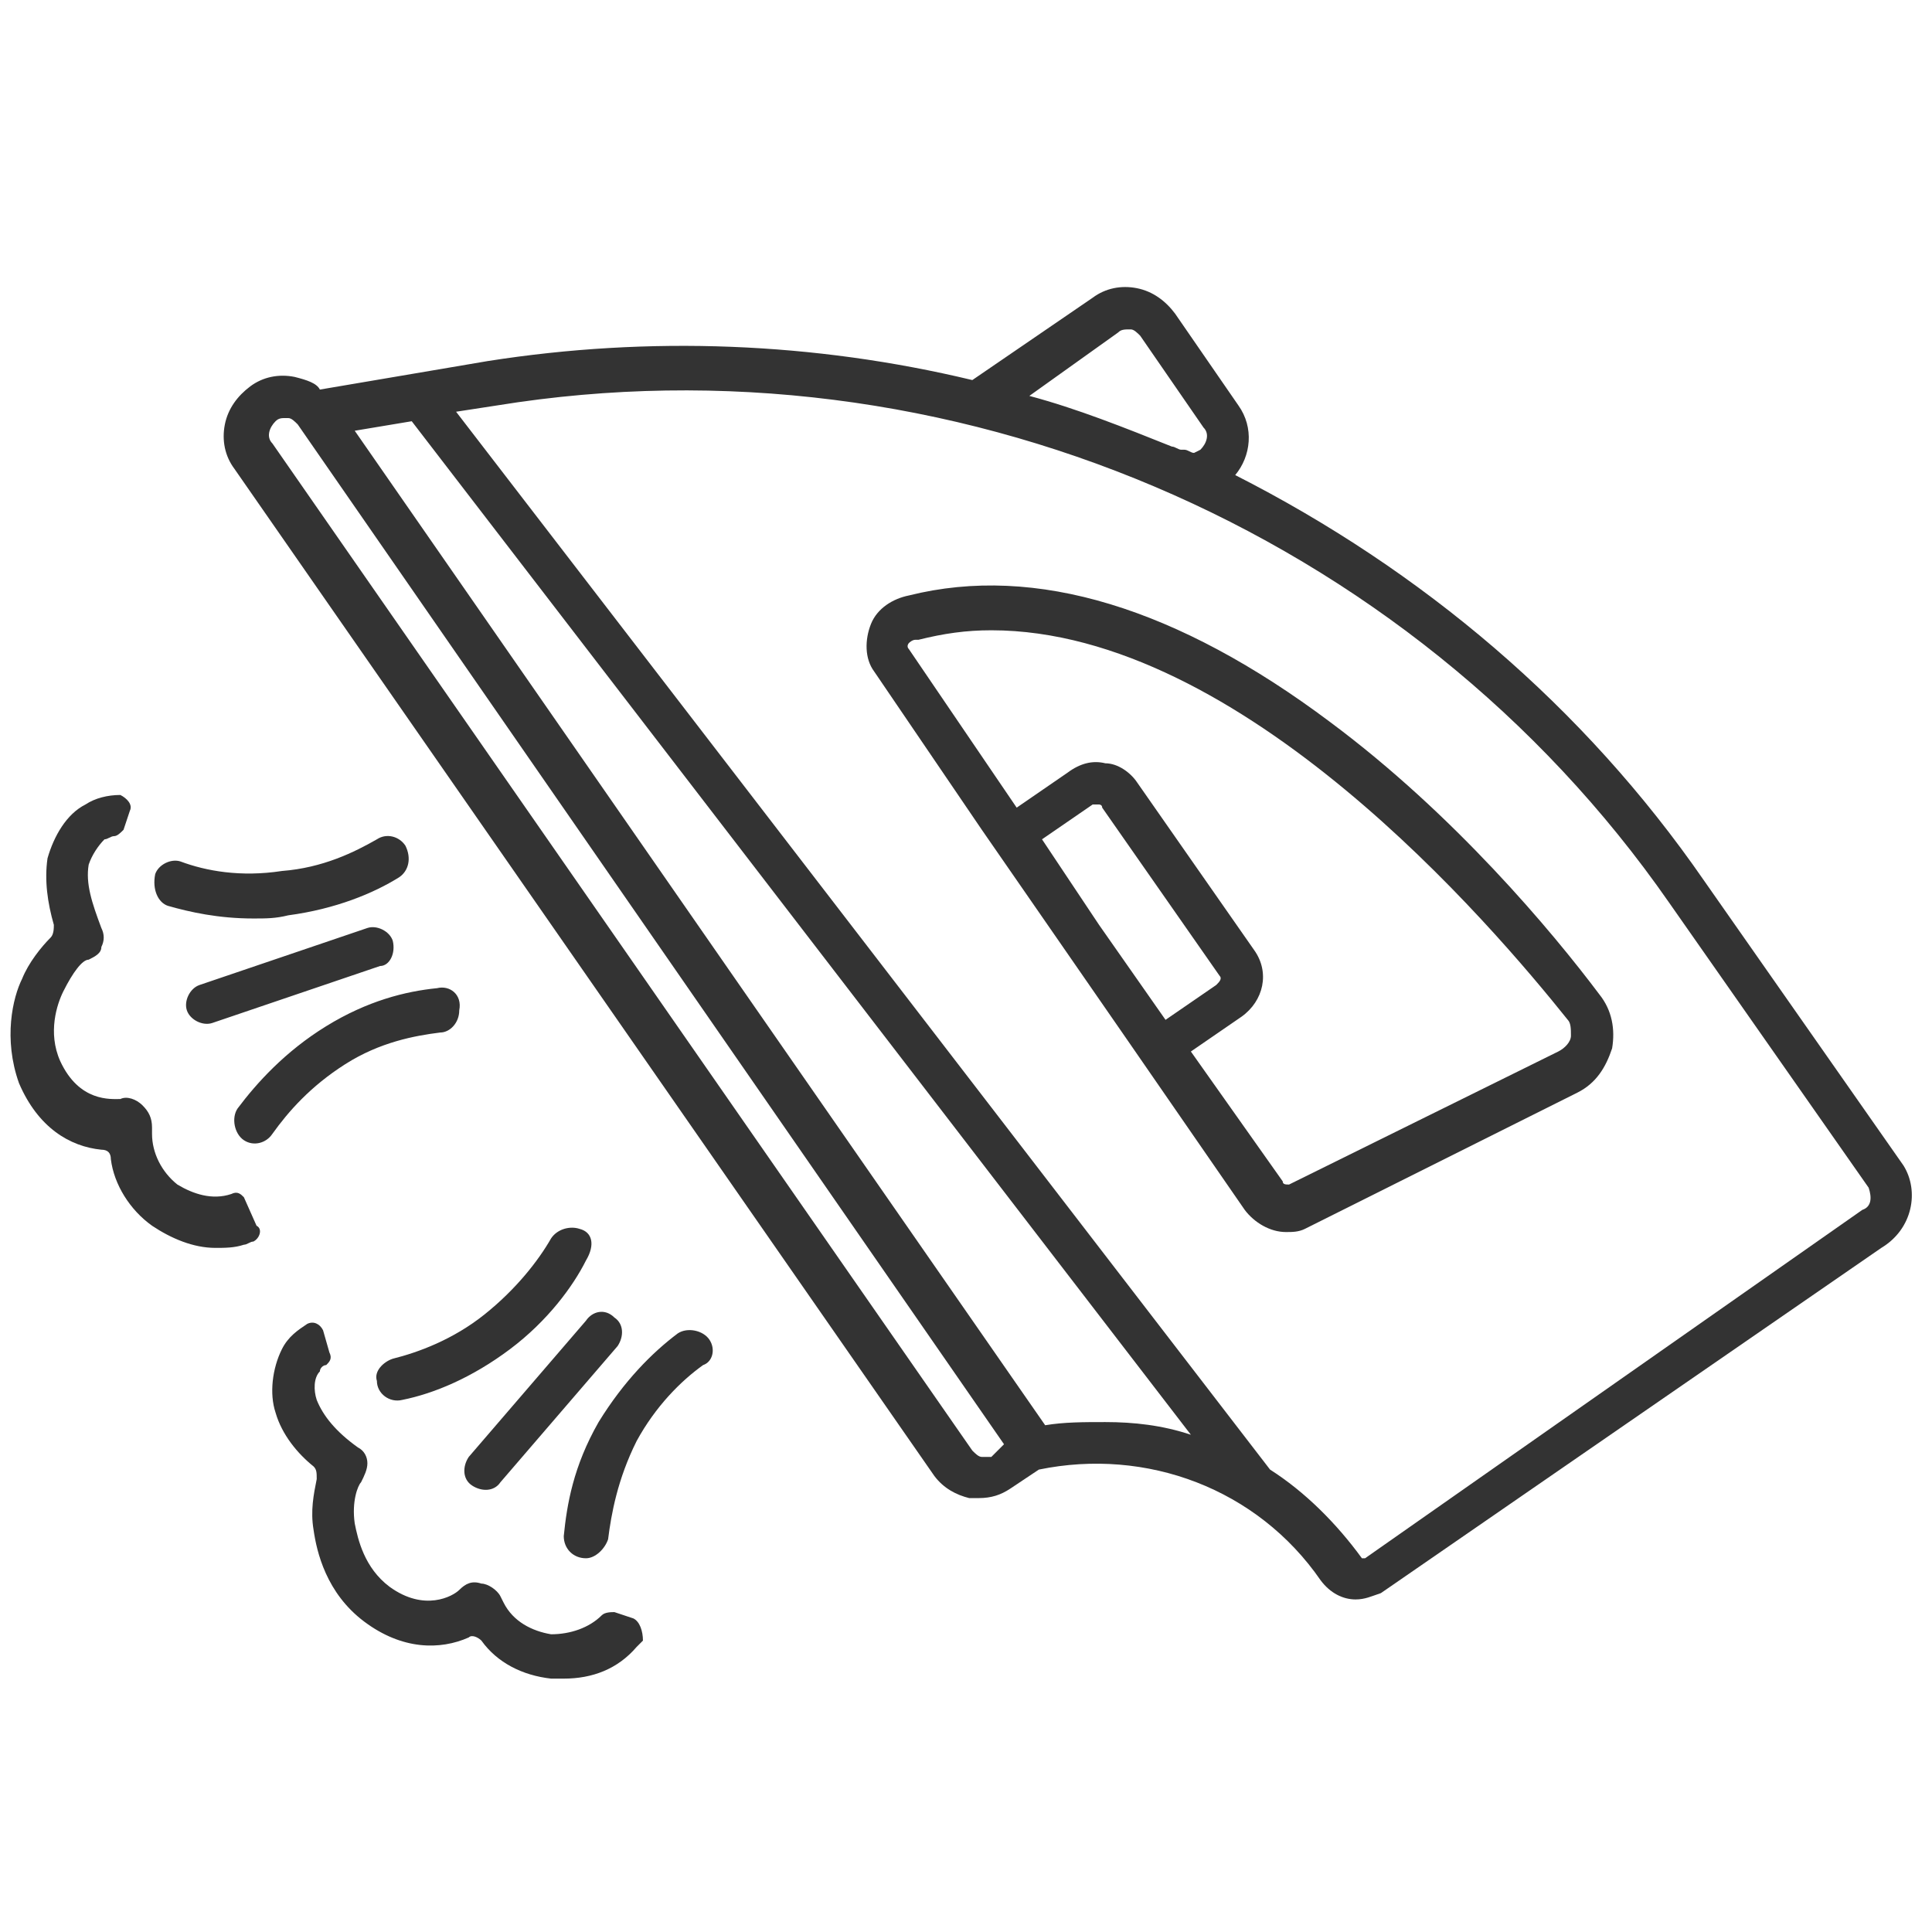
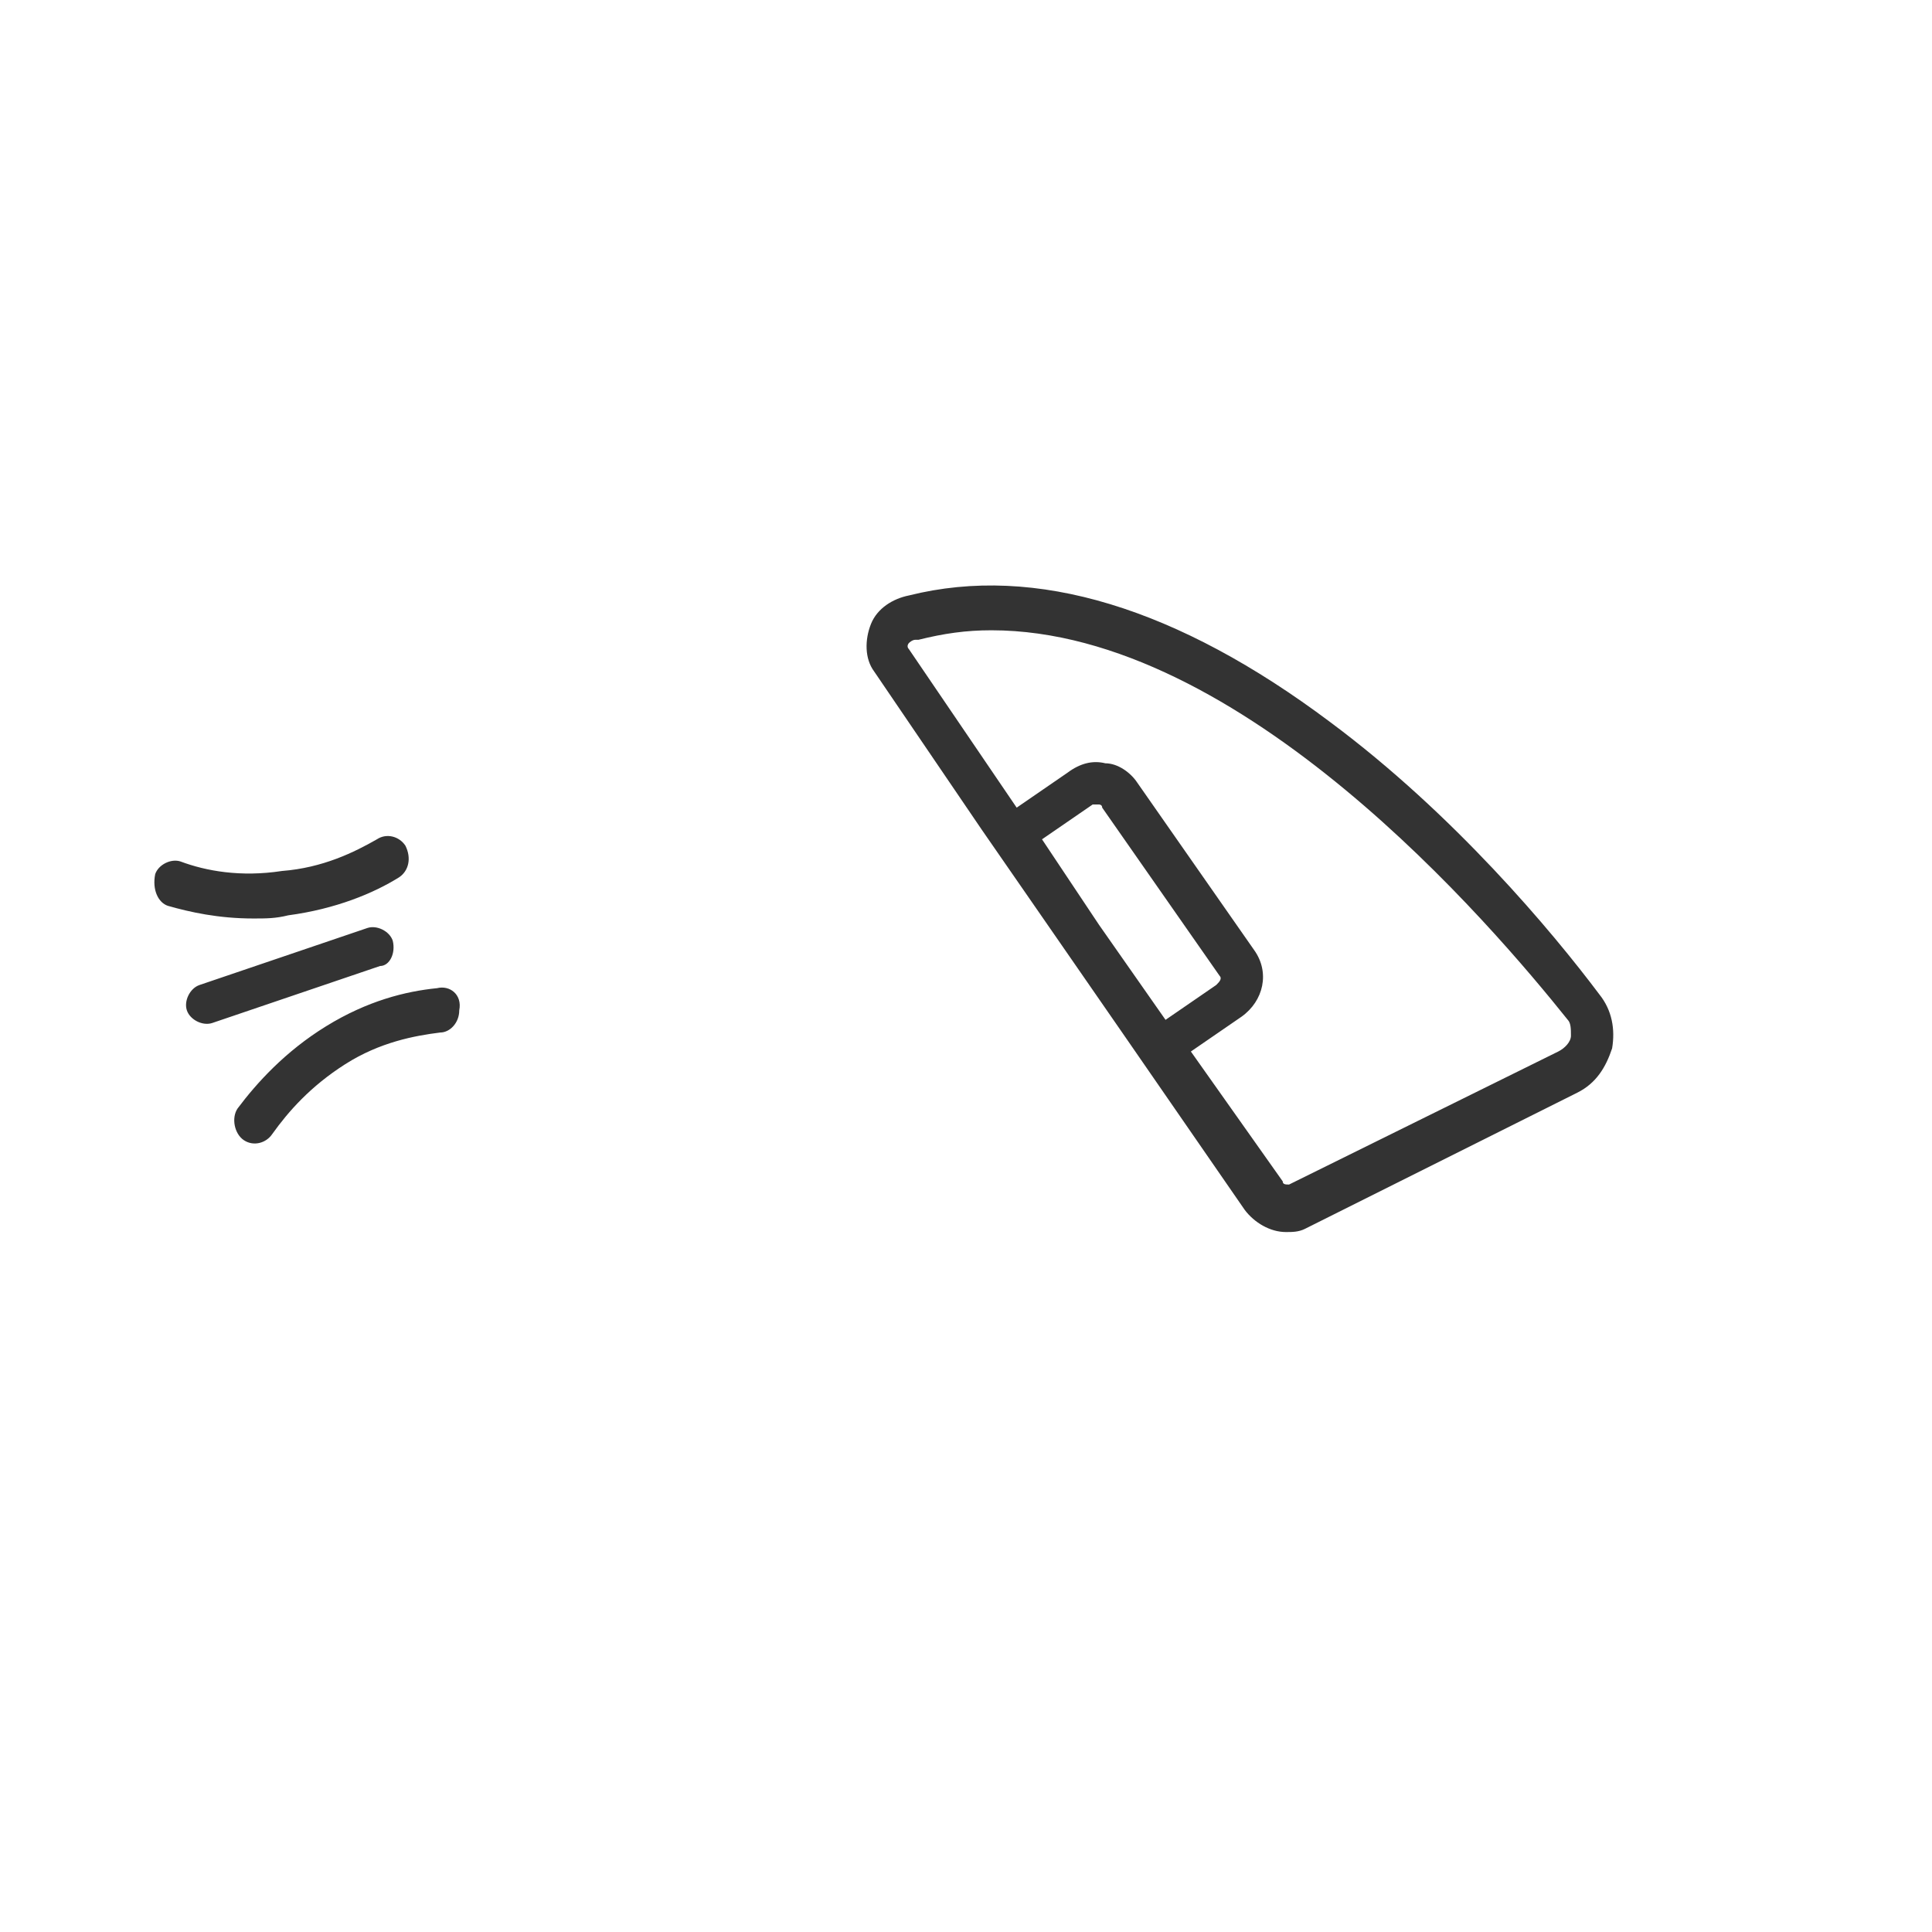
<svg xmlns="http://www.w3.org/2000/svg" id="Layer_1" viewBox="0 0 61 61">
  <style>.st0{fill:#333}</style>
-   <path class="st0" d="M60.1 36.8l-6.3-9C50 22.3 44.9 18 39 15c.5-.6.6-1.5.1-2.2l-2-2.9c-.3-.4-.7-.7-1.2-.8-.5-.1-1 0-1.4.3L30.7 12c-5-1.2-10.2-1.4-15.3-.6l-5.3.9c-.1-.2-.4-.3-.8-.4-.5-.1-1 0-1.4.3-.4.3-.7.7-.8 1.2-.1.5 0 1 .3 1.4l22.1 31.8c.3.4.7.6 1.1.7h.3c.4 0 .7-.1 1-.3l.9-.6c3.4-.7 6.9.6 8.9 3.5.3.4.7.6 1.1.6.3 0 .5-.1.8-.2l15.8-10.9c1-.6 1.2-1.8.7-2.6zM35.3 10.5c.1-.1.2-.1.4-.1.1 0 .2.1.3.2l2 2.9c.2.2.1.5-.1.7l-.2.1c-.1 0-.2-.1-.3-.1h-.1c-.1 0-.2-.1-.3-.1-1.5-.6-3-1.2-4.5-1.6l2.8-2zm-4 35.5H31c-.1 0-.2-.1-.3-.2L8.6 14c-.2-.2-.1-.5.1-.7.1-.1.2-.1.3-.1h.1c.1 0 .2.1.3.2l22.3 32.2-.4.4zm1.7-1L23 30.6l-11.8-17 1.8-.3 24.6 32c-.9-.3-1.8-.4-2.7-.4-.7 0-1.3 0-1.9.1zm25.8-6.8l-15.7 11H43c-.8-1.1-1.8-2.1-2.9-2.8L14.4 13l1.3-.2c14.2-2.3 28.8 3.9 37 15.7l6.3 9c.1.3.1.6-.2.7z" />
  <path class="st0" d="M42 22.8c-4.8-3.6-9.3-5-13.3-4-.5.1-1 .4-1.2.9-.2.5-.2 1.1.1 1.5l3.4 5 4.5 6.5 3.8 5.5c.3.4.8.7 1.3.7.2 0 .4 0 .6-.1l8.6-4.3c.6-.3.9-.8 1.1-1.4.1-.6 0-1.2-.4-1.7-1.5-2-4.6-5.7-8.5-8.6zm-9.1 3.7l1.6-1.1h.2s.1 0 .1.1l3.7 5.3c.1.1 0 .2-.1.3l-1.6 1.1-2.1-3-1.8-2.7zm16.7 6.2c0 .2-.2.4-.4.5l-8.5 4.2c-.1 0-.2 0-.2-.1l-2.9-4.1 1.6-1.1c.7-.5.9-1.4.4-2.1l-3.7-5.3c-.2-.3-.6-.6-1-.6-.4-.1-.8 0-1.2.3l-1.6 1.1-3.4-5c-.1-.1 0-.2 0-.2s.1-.1.2-.1h.1c.8-.2 1.5-.3 2.3-.3 7.9 0 15.8 9.3 18.2 12.3.1.1.1.3.1.5zM5.3 28.6c.7.2 1.6.4 2.7.4.4 0 .7 0 1.1-.1 1.5-.2 2.7-.7 3.5-1.2.3-.2.4-.6.2-1-.2-.3-.6-.4-.9-.2-.7.4-1.7.9-3 1-1.3.2-2.4 0-3.2-.3-.3-.1-.7.1-.8.4-.1.5.1.9.4 1zM13.8 31.2c-1 .1-2.2.4-3.5 1.2-1.3.8-2.2 1.8-2.8 2.6-.2.3-.1.8.2 1 .3.2.7.1.9-.2.5-.7 1.2-1.5 2.3-2.2 1.1-.7 2.2-.9 3-1 .3 0 .6-.3.6-.7.1-.5-.3-.8-.7-.7zM12.4 29.7c-.1-.3-.5-.5-.8-.4l-5.3 1.8c-.3.1-.5.5-.4.8.1.3.5.5.8.4l5.3-1.8c.3 0 .5-.4.4-.8z" />
-   <path class="st0" d="M7.7 37.8c-.1-.1-.2-.2-.4-.1-.6.2-1.2 0-1.7-.3-.5-.4-.8-1-.8-1.6v-.2c0-.3-.1-.5-.3-.7-.2-.2-.5-.3-.7-.2-.3 0-1.3.1-1.9-1.2-.4-.9-.1-1.8.1-2.2.3-.6.6-1 .8-1 .2-.1.4-.2.4-.4.1-.2.1-.4 0-.6-.3-.8-.5-1.4-.4-2 .1-.3.3-.6.5-.8.1 0 .2-.1.3-.1.1 0 .2-.1.3-.2l.2-.6c.1-.2-.1-.4-.3-.5-.4 0-.8.1-1.1.3-.6.3-1 1-1.2 1.7-.1.7 0 1.4.2 2.1 0 .1 0 .3-.1.4-.3.3-.7.8-.9 1.3-.3.6-.6 1.9-.1 3.3.6 1.4 1.6 2 2.6 2.1.2 0 .3.1.3.3.1.8.6 1.6 1.3 2.1.6.4 1.3.7 2 .7.3 0 .6 0 .9-.1.1 0 .2-.1.3-.1.2-.1.3-.4.1-.5l-.4-.9zM18.3 38.8c-.3-.1-.7 0-.9.3-.4.7-1.1 1.6-2.1 2.4-1 .8-2.1 1.2-2.9 1.4-.3.1-.6.4-.5.7 0 .4.4.7.8.6 1-.2 2.2-.7 3.4-1.6 1.2-.9 2-2 2.4-2.8.3-.5.2-.9-.2-1zM22.4 42.3c-.2-.3-.7-.4-1-.2-.8.6-1.7 1.5-2.5 2.8-.8 1.4-1 2.6-1.1 3.6 0 .4.3.7.7.7.3 0 .6-.3.7-.6.1-.8.3-1.9.9-3.1.6-1.1 1.4-1.9 2.1-2.4.3-.1.4-.5.2-.8zM18.5 41.7L14.8 46c-.2.3-.2.7.1.9.3.2.7.2.9-.1l3.7-4.3c.2-.3.2-.7-.1-.9-.3-.3-.7-.2-.9.1z" />
-   <path class="st0" d="M20 51.1l-.6-.2c-.1 0-.3 0-.4.1-.4.4-1 .6-1.6.6-.6-.1-1.2-.4-1.5-1l-.1-.2c-.1-.2-.4-.4-.6-.4-.3-.1-.5 0-.7.2-.2.2-1.1.7-2.2-.1-.8-.6-1-1.5-1.1-2-.1-.7.1-1.2.2-1.3.1-.2.2-.4.2-.6 0-.2-.1-.4-.3-.5-.7-.5-1.1-1-1.3-1.5-.1-.3-.1-.7.1-.9 0-.1.1-.2.2-.2.1-.1.2-.2.1-.4l-.2-.7c-.1-.2-.3-.3-.5-.2-.3.2-.6.4-.8.8-.3.6-.4 1.4-.2 2 .2.7.7 1.3 1.2 1.7.1.1.1.2.1.4-.1.5-.2 1-.1 1.6.1.7.4 2 1.6 2.9 1.2.9 2.4.9 3.3.5.1-.1.3 0 .4.1.5.7 1.3 1.1 2.2 1.2h.4c.9 0 1.7-.3 2.3-1l.2-.2c0-.3-.1-.6-.3-.7z" />
</svg>